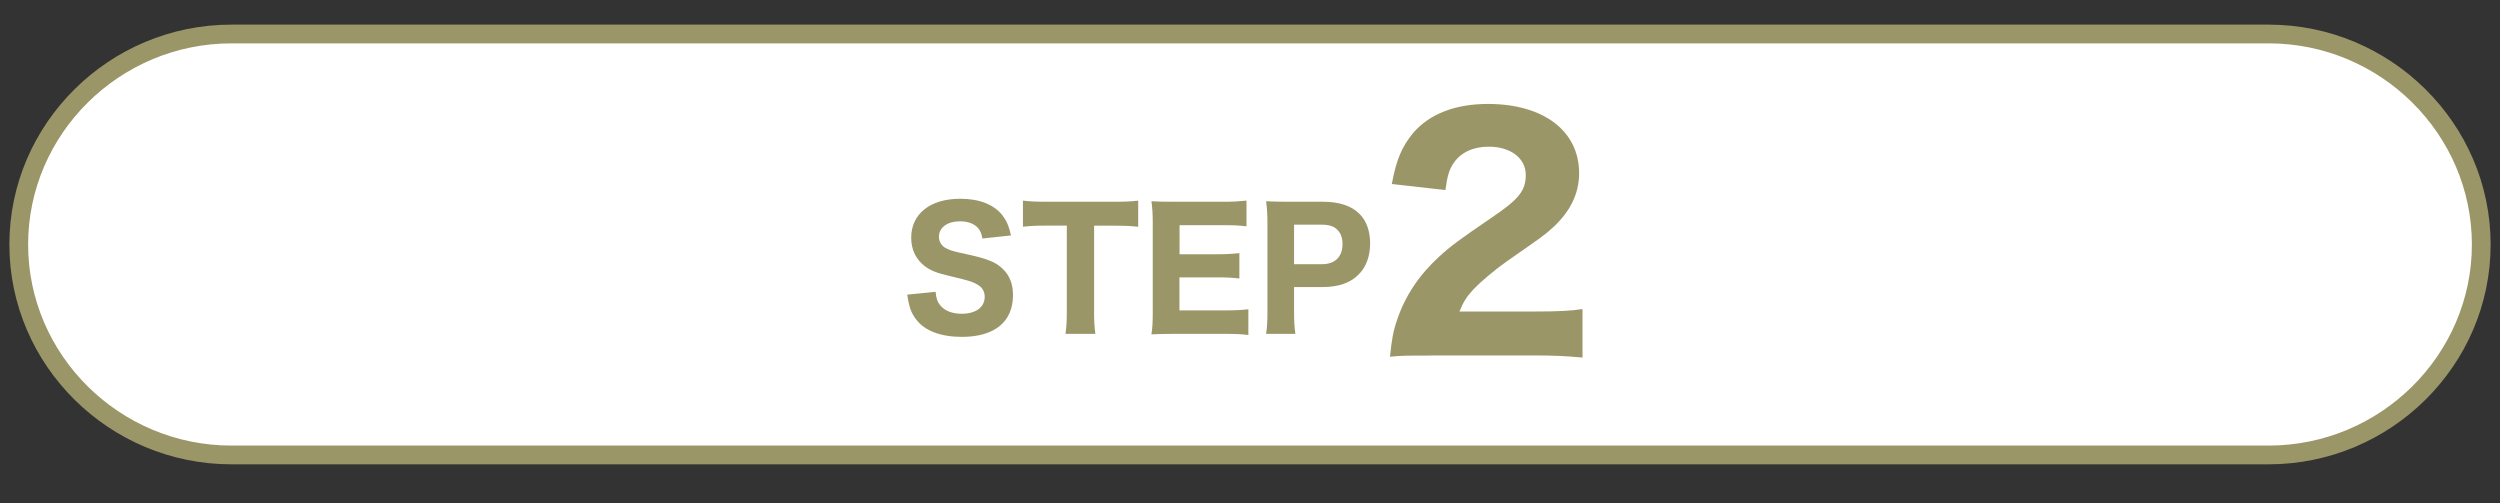
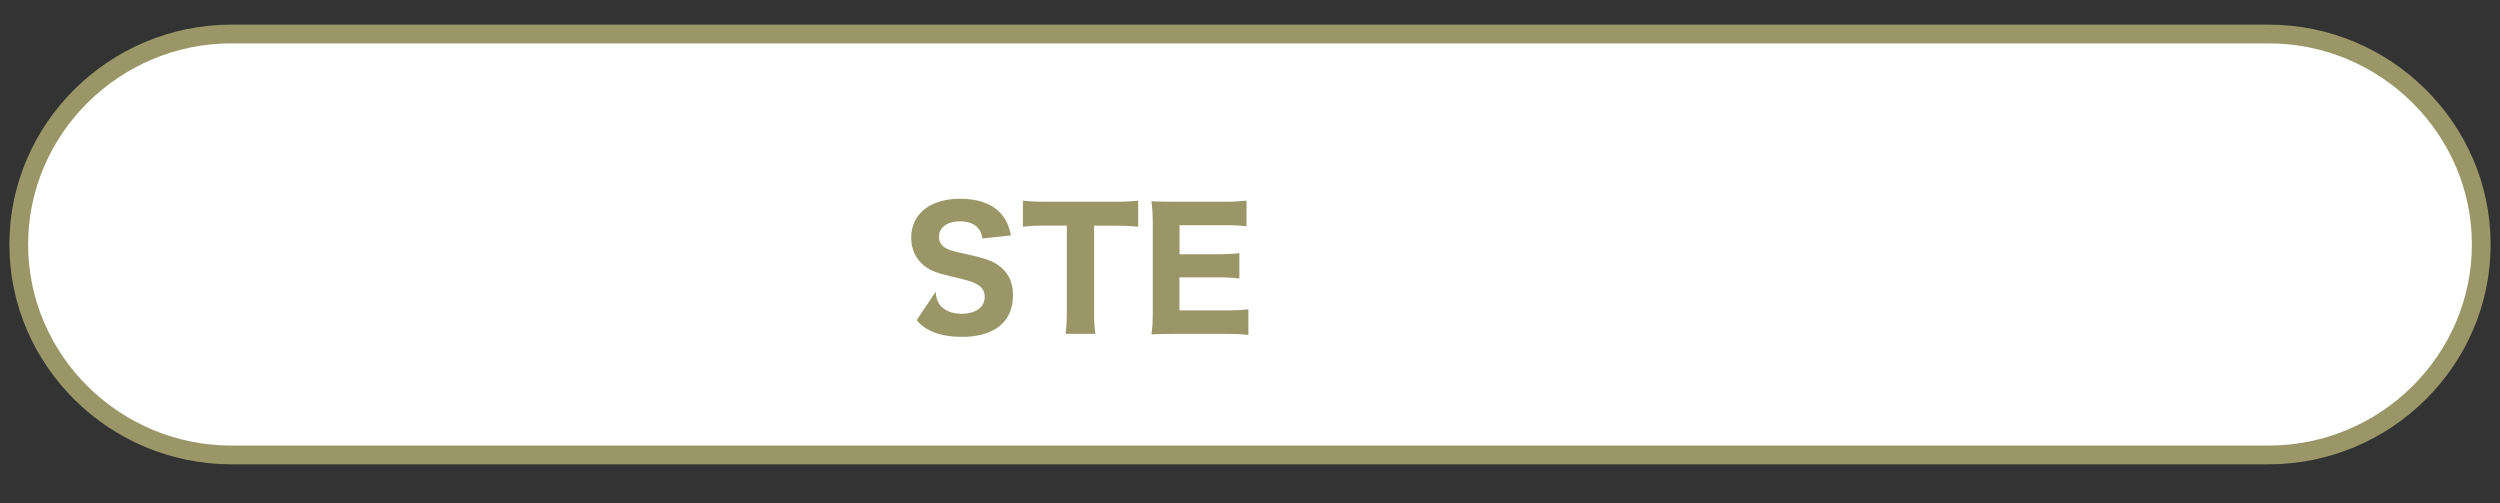
<svg xmlns="http://www.w3.org/2000/svg" version="1.1" id="レイヤー_1" x="0px" y="0px" viewBox="0 0 400 80.54" style="enable-background:new 0 0 400 80.54;" xml:space="preserve">
  <rect x="0" y="0" width="400" height="80.54" fill="#333333" stroke="none" />
  <style type="text/css">
	.st0{fill:#FFFFFF;}
	.st1{fill:none;stroke:#9B9668;stroke-width:3;stroke-miterlimit:10;}
	.st2{fill:#9B9668;}
</style>
  <g>
    <g>
      <path class="st0" d="M397,39.12c0,18.52-15.31,33.67-34.02,33.67H37.02C18.31,72.79,3,57.64,3,39.12S18.31,5.44,37.02,5.44h325.97    C381.69,5.44,397,20.6,397,39.12z" />
      <path class="st1" d="M397,39.12c0,18.52-15.31,33.67-34.02,33.67H37.02C18.31,72.79,3,57.64,3,39.12S18.31,5.44,37.02,5.44h325.97    C381.69,5.44,397,20.6,397,39.12z" />
    </g>
    <g>
-       <path class="st2" d="M149.7,46.69c0.1,1.07,0.26,1.56,0.7,2.11c0.7,0.91,1.92,1.4,3.46,1.4c2.26,0,3.69-1.04,3.69-2.7    c0-0.81-0.34-1.46-1.01-1.87c-0.81-0.52-1.61-0.78-4.45-1.43c-2.21-0.52-3.07-0.86-4.06-1.56c-1.46-1.09-2.24-2.68-2.24-4.6    c0-3.82,3.04-6.24,7.85-6.24c3.09,0,5.43,0.94,6.79,2.7c0.65,0.88,0.99,1.64,1.33,3.17l-4.58,0.49c-0.13-0.81-0.31-1.2-0.68-1.66    c-0.6-0.7-1.64-1.09-2.89-1.09c-2.03,0-3.38,0.99-3.38,2.47c0,0.7,0.31,1.27,0.88,1.69c0.57,0.36,1.09,0.55,2.44,0.86    c2.83,0.6,4.08,0.94,5.12,1.4c1.07,0.47,2.03,1.27,2.63,2.26c0.52,0.86,0.78,1.9,0.78,3.15c0,4.24-2.96,6.66-8.16,6.66    c-3.35,0-5.88-0.94-7.25-2.68c-0.86-1.07-1.22-2.05-1.51-4.08L149.7,46.69z" />
+       <path class="st2" d="M149.7,46.69c0.1,1.07,0.26,1.56,0.7,2.11c0.7,0.91,1.92,1.4,3.46,1.4c2.26,0,3.69-1.04,3.69-2.7    c0-0.81-0.34-1.46-1.01-1.87c-0.81-0.52-1.61-0.78-4.45-1.43c-2.21-0.52-3.07-0.86-4.06-1.56c-1.46-1.09-2.24-2.68-2.24-4.6    c0-3.82,3.04-6.24,7.85-6.24c3.09,0,5.43,0.94,6.79,2.7c0.65,0.88,0.99,1.64,1.33,3.17l-4.58,0.49c-0.13-0.81-0.31-1.2-0.68-1.66    c-0.6-0.7-1.64-1.09-2.89-1.09c-2.03,0-3.38,0.99-3.38,2.47c0,0.7,0.31,1.27,0.88,1.69c0.57,0.36,1.09,0.55,2.44,0.86    c2.83,0.6,4.08,0.94,5.12,1.4c1.07,0.47,2.03,1.27,2.63,2.26c0.52,0.86,0.78,1.9,0.78,3.15c0,4.24-2.96,6.66-8.16,6.66    c-3.35,0-5.88-0.94-7.25-2.68L149.7,46.69z" />
      <path class="st2" d="M175.05,49.78c0,1.48,0.05,2.52,0.21,3.64h-4.78c0.16-1.12,0.21-2.13,0.21-3.64V36.1h-3.3    c-1.56,0-2.68,0.05-3.72,0.18V32.1c1.04,0.13,2.18,0.18,3.69,0.18h10.82c1.82,0,2.86-0.05,3.93-0.18v4.19    c-1.07-0.13-2.05-0.18-3.93-0.18h-3.12V49.78z" />
      <path class="st2" d="M199.72,53.6c-0.96-0.13-1.92-0.18-3.61-0.18h-8.32c-1.77,0-2.5,0.03-3.56,0.08    c0.16-1.04,0.21-1.95,0.21-3.61V35.76c0-1.48-0.05-2.34-0.21-3.56c1.07,0.05,1.74,0.08,3.54,0.08h8.06c1.4,0,2.29-0.05,3.61-0.18    v4.11c-1.09-0.13-1.98-0.18-3.61-0.18h-7.1v4.65h5.93c1.46,0,2.42-0.05,3.64-0.18v4.06c-1.12-0.13-1.92-0.18-3.64-0.18h-5.95v5.28    h7.44c1.61,0,2.44-0.05,3.59-0.18V53.6z" />
-       <path class="st2" d="M202.58,53.42c0.16-1.07,0.21-2.11,0.21-3.59V35.76c0-1.33-0.05-2.31-0.21-3.56    c1.17,0.05,2.03,0.08,3.56,0.08h5.54c2.63,0,4.55,0.65,5.85,1.95c1.09,1.09,1.69,2.73,1.69,4.68c0,2.08-0.62,3.8-1.85,5.02    c-1.33,1.35-3.25,2-5.77,2h-4.55v3.85c0,1.48,0.05,2.6,0.21,3.64H202.58z M211.5,42.27c2.11,0,3.3-1.17,3.3-3.22    c0-0.94-0.26-1.72-0.78-2.24c-0.55-0.6-1.35-0.86-2.52-0.86h-4.45v6.32H211.5z" />
-       <path class="st2" d="M229.14,56.89c-4.12,0-4.9,0-6.74,0.19c0.24-2.57,0.53-4.22,1.16-5.96c1.26-3.78,3.54-7.18,6.74-10.09    c1.79-1.65,3.25-2.72,8.29-6.16c4.46-3.01,5.53-4.36,5.53-6.89c0-2.67-2.42-4.51-5.92-4.51c-2.52,0-4.46,0.92-5.62,2.62    c-0.73,1.07-1.02,2.13-1.31,4.32l-8.58-0.97c0.73-3.93,1.6-5.96,3.44-8.2c2.62-3.01,6.69-4.61,11.93-4.61    c8.92,0,14.6,4.32,14.6,11.1c0,3.25-1.46,6.21-4.27,8.73c-1.16,1.07-1.55,1.36-7.27,5.33c-1.99,1.41-4.22,3.3-5.33,4.46    c-1.12,1.21-1.65,2.04-2.28,3.59h12.27c3.35,0,5.62-0.1,7.42-0.39v7.76c-2.57-0.24-4.56-0.34-7.81-0.34H229.14z" />
    </g>
  </g>
</svg>